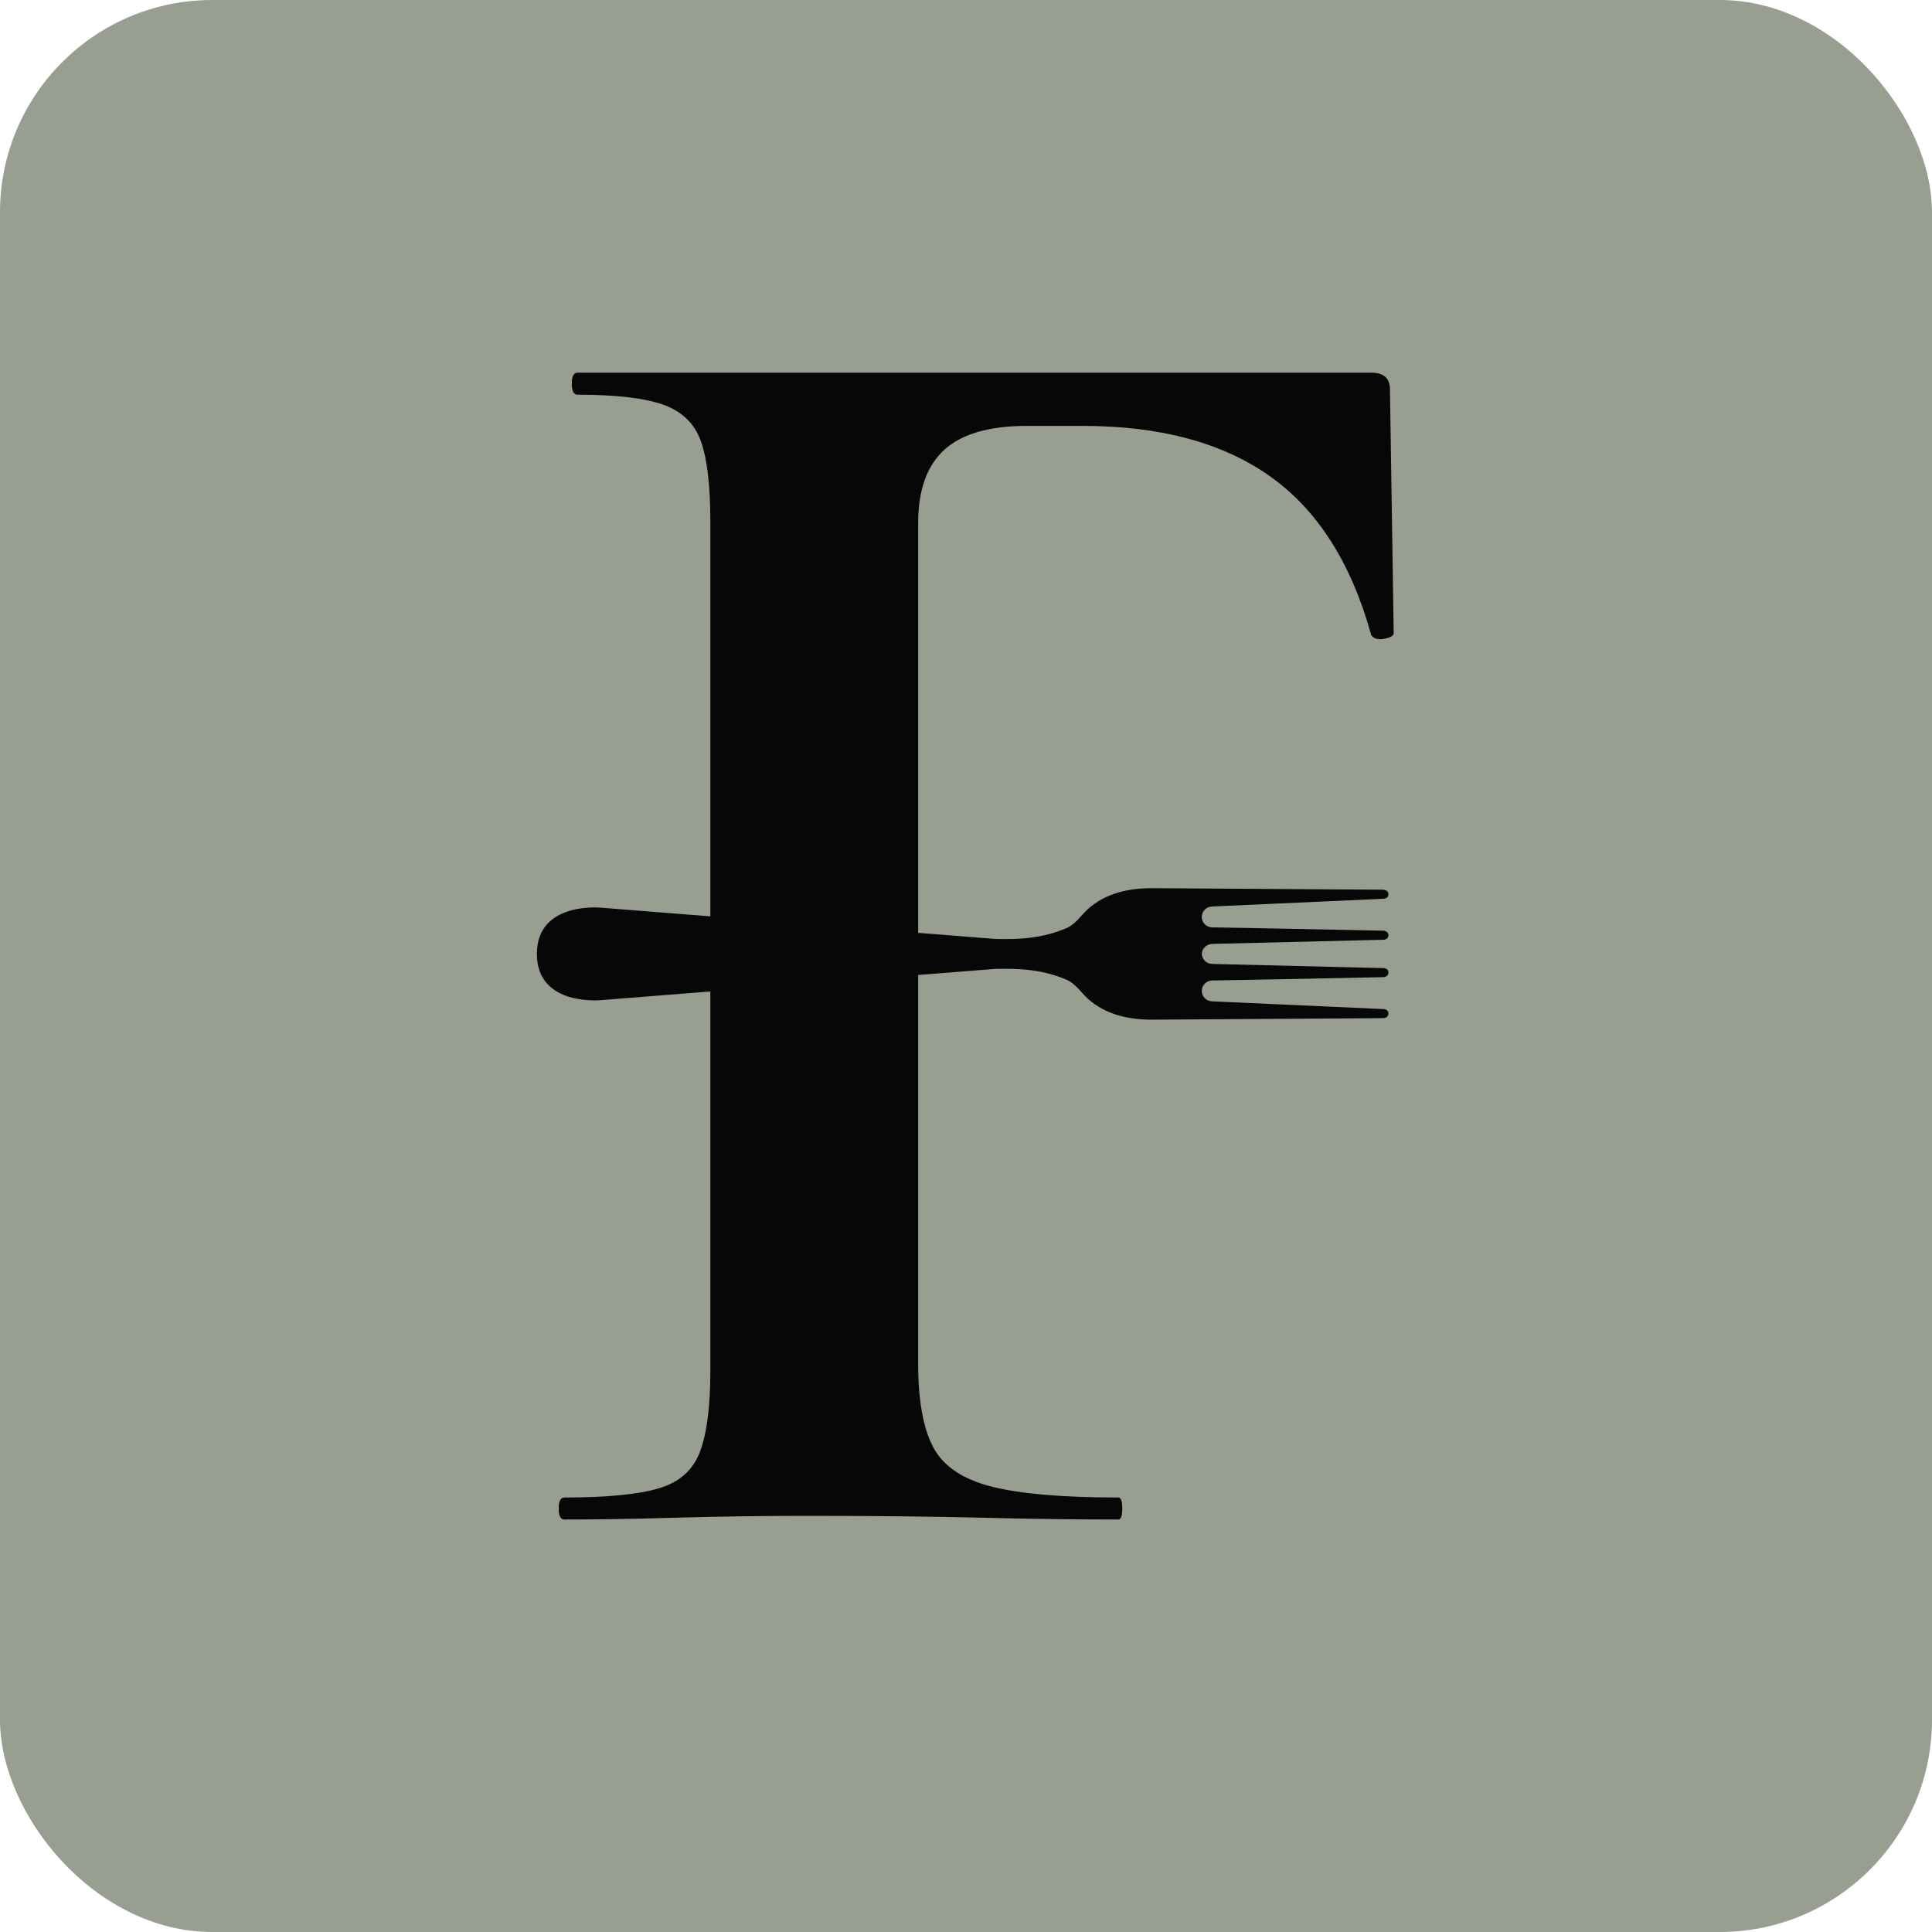
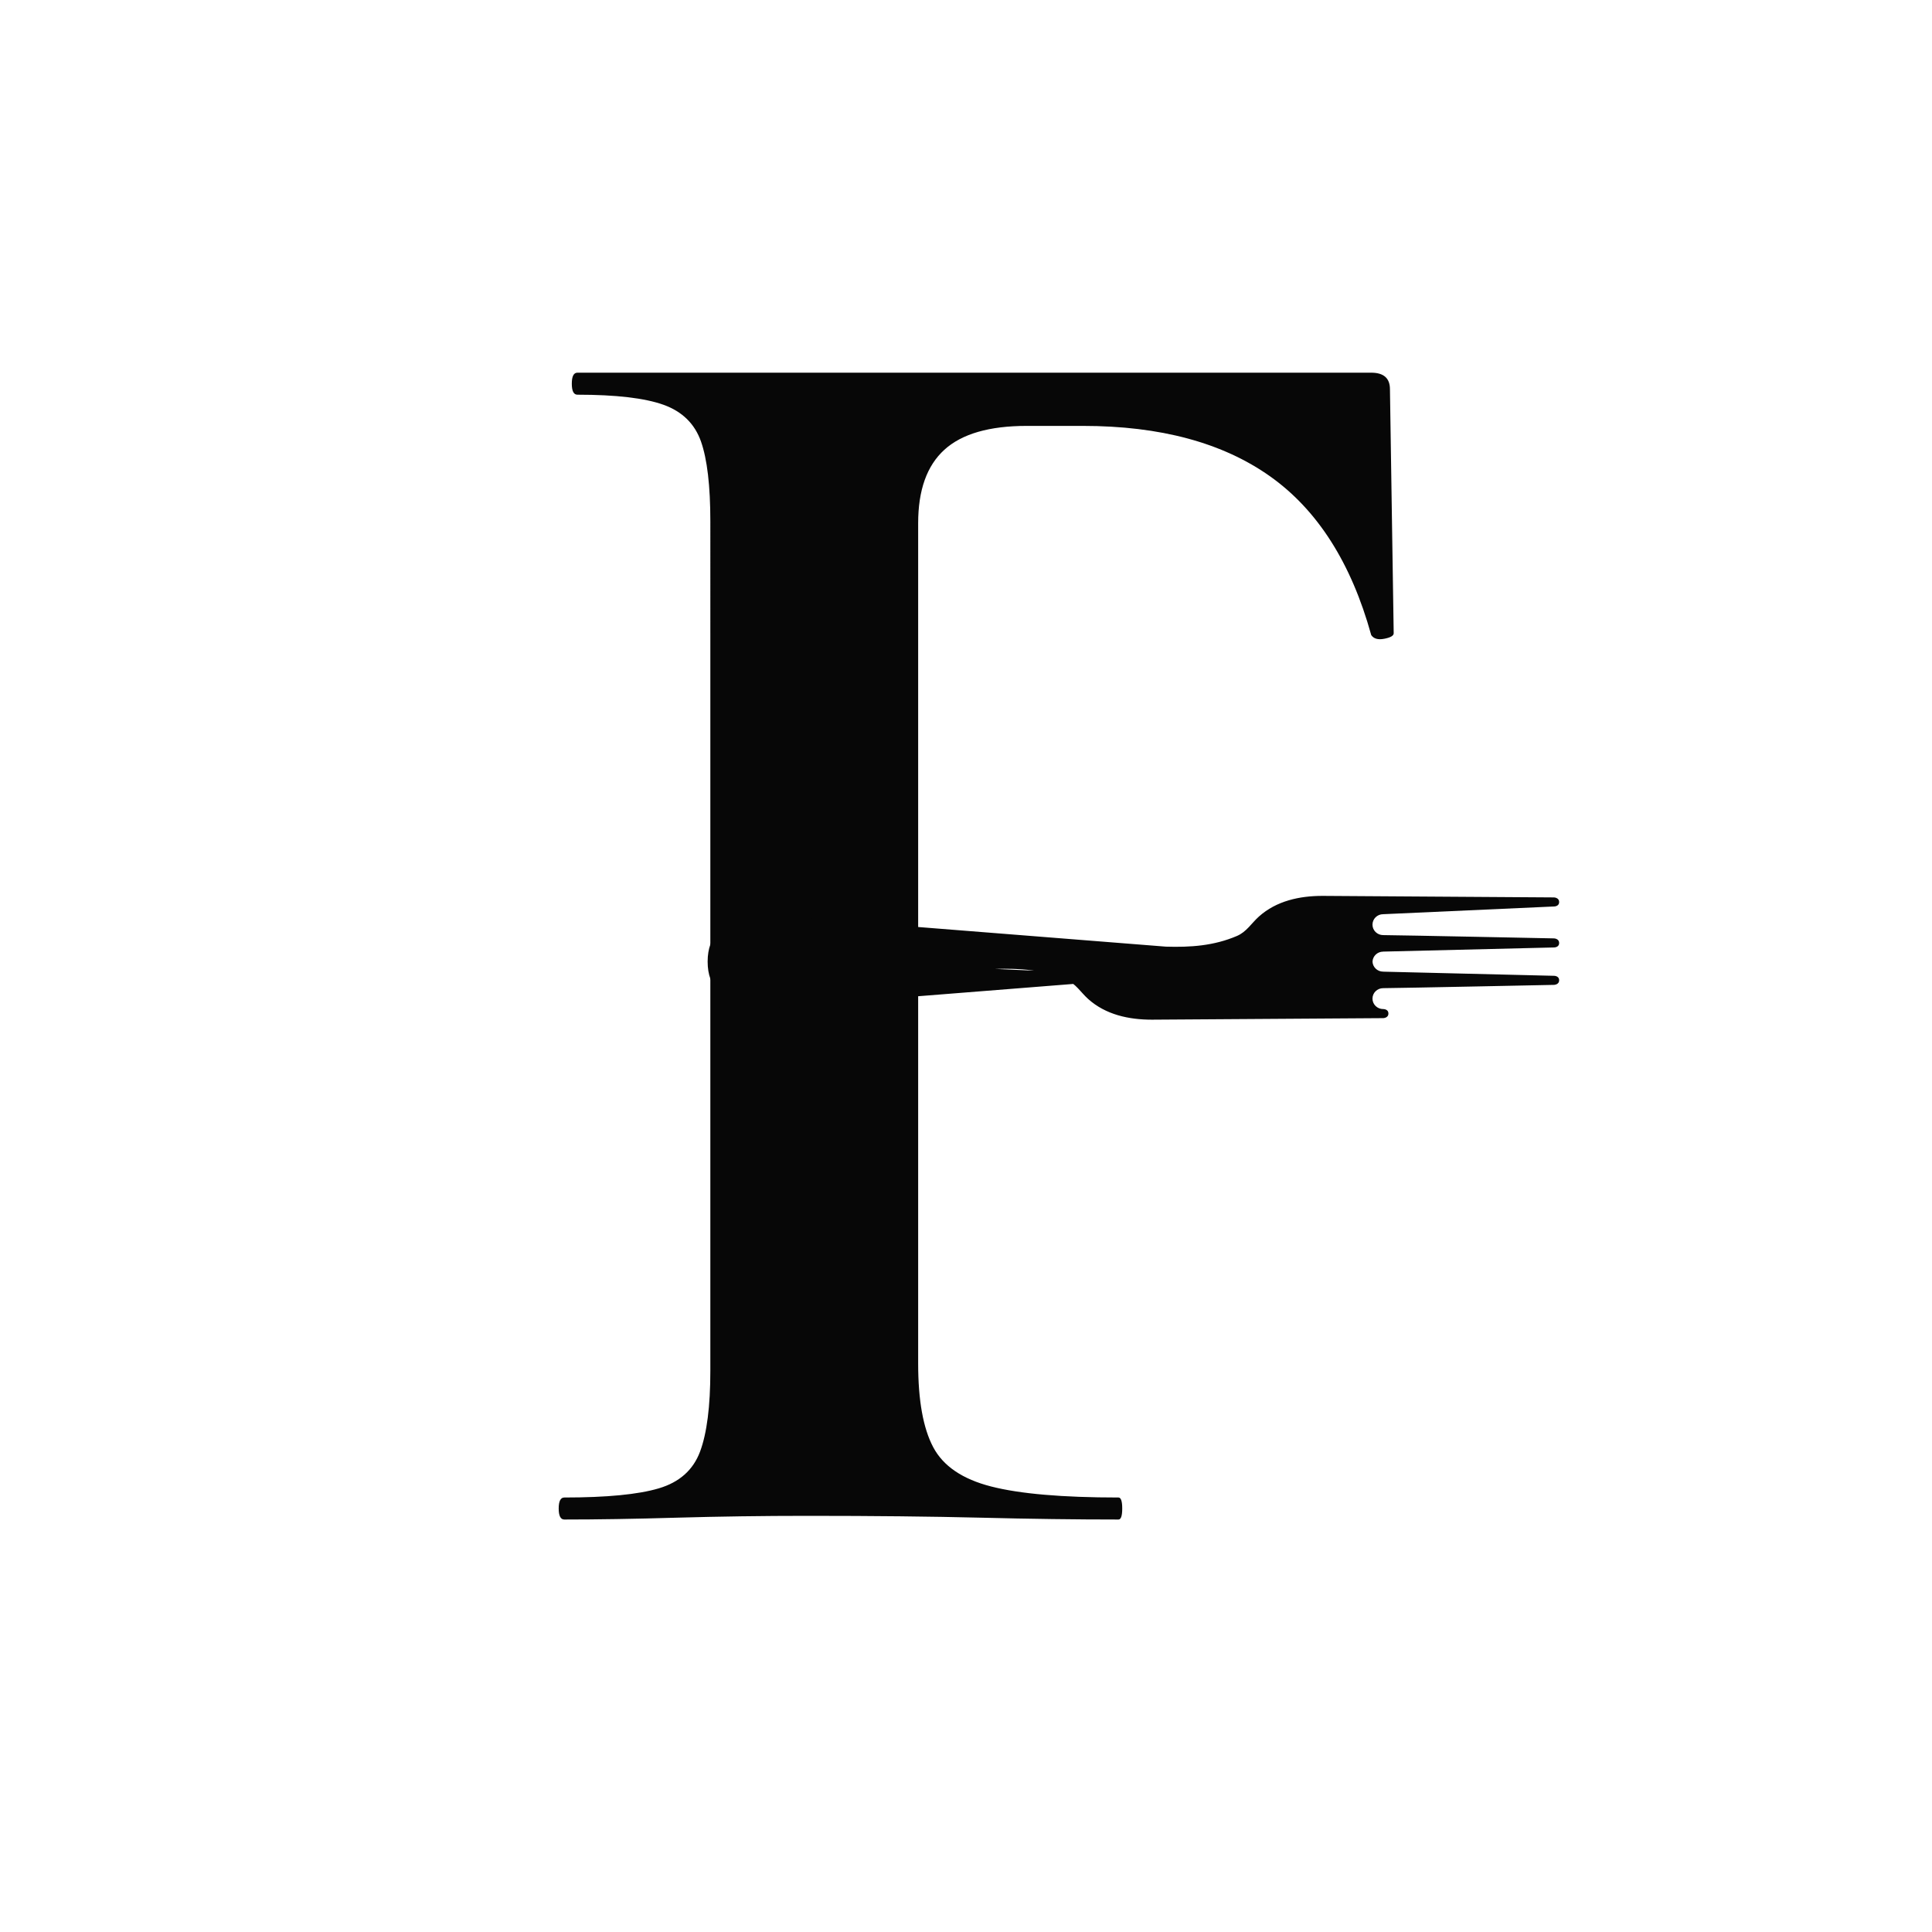
<svg xmlns="http://www.w3.org/2000/svg" id="Layer_1" viewBox="0 0 3000 3000">
  <defs>
    <style>.cls-1{fill:#989f91;}.cls-1,.cls-2{stroke-width:0px;}.cls-2{fill:#070707;}</style>
  </defs>
-   <rect class="cls-1" width="3000" height="3000" rx="329.68" ry="329.68" />
  <path class="cls-2" d="M876.26,2359.5c-5.81,0-8.72-5.7-8.72-17.09s2.91-17.09,8.72-17.09c65.86,0,114.83-4.72,146.81-14.25,31.98-9.48,53.28-28.49,63.96-56.98,10.63-28.5,15.99-70.26,15.99-125.37V809.5c0-55.07-4.86-96.39-14.53-123.95-9.72-27.51-29.07-46.52-58.14-56.98-29.07-10.42-73.68-15.68-133.73-15.68-5.82,0-8.73-5.7-8.73-17.09s2.91-17.09,8.73-17.09h1232.61c19.35,0,29.07,8.55,29.07,25.64l5.82,378.96c0,3.83-4.86,6.68-14.54,8.55-9.72,1.91-16.49,0-20.35-5.7-31.03-112.06-83.35-194.2-156.99-246.46-73.68-52.22-170.57-78.36-290.71-78.36h-87.21c-58.14,0-100.79,12.37-127.91,37.04-27.16,24.71-40.7,62.69-40.7,113.98v1304.96c0,56.99,7.72,100.22,23.26,129.65,15.49,29.47,45.52,49.86,90.12,61.25,44.56,11.41,110.47,17.1,197.68,17.1,3.86,0,5.81,5.7,5.81,17.09s-1.95,17.09-5.81,17.09c-65.91,0-137.13-.93-213.67-2.85-76.58-1.87-166.2-2.85-268.91-2.85-69.77,0-137.63.98-203.5,2.85-65.91,1.92-124.05,2.85-174.43,2.85Z" />
-   <path class="cls-2" d="M1545.28,1504.53c38.07-1.17,74.38,1.21,110.26,16.55,14.98,6.41,22.54,19.71,34.19,30.18,27.13,24.37,63.22,32.14,99.08,32.08,1.58,0,358.93-2.38,358.93-2.38,0,0,8.17-.05,8.17-7.19,0-7.13-8.17-6.9-8.17-6.9l-265.1-11.97c-9.15,0-16.56-7.27-16.56-16.23,0-8.96,7.41-16.23,16.56-16.23,27.78-.18,265.1-5.1,265.1-5.1,0,0,8.17-.05,8.17-7.19,0-7.13-8.17-6.9-8.17-6.9l-265.1-6.43v-.05c-8.9,0-16.14-6.89-16.52-15.52.38-8.63,7.62-15.52,16.52-15.52v-.05s265.1-6.43,265.1-6.43c0,0,8.17.24,8.17-6.9,0-7.13-8.17-7.19-8.17-7.19,0,0-237.33-4.92-265.1-5.1-9.14,0-16.56-7.27-16.56-16.23,0-8.96,7.41-16.23,16.56-16.23l265.1-11.97s8.17.24,8.17-6.9c0-7.13-8.17-7.19-8.17-7.19,0,0-357.35-2.38-358.93-2.38-35.86-.06-71.94,7.72-99.08,32.08-11.65,10.46-19.21,23.77-34.19,30.18-35.88,15.34-72.19,17.72-110.26,16.56-.02,0-612.02-48.5-612.02-48.5,0,0-99.54-10.11-99.54,71.46,0,.1,0,.2,0,.3,0,.1,0,.2,0,.3,0,81.57,99.54,71.46,99.54,71.46,0,0,612-48.5,612.02-48.5Z" />
+   <path class="cls-2" d="M1545.28,1504.53c38.07-1.17,74.38,1.21,110.26,16.55,14.98,6.41,22.54,19.71,34.19,30.18,27.13,24.37,63.22,32.14,99.08,32.08,1.58,0,358.93-2.38,358.93-2.38,0,0,8.17-.05,8.17-7.19,0-7.13-8.17-6.9-8.17-6.9c-9.15,0-16.56-7.27-16.56-16.23,0-8.96,7.41-16.23,16.56-16.23,27.78-.18,265.1-5.1,265.1-5.1,0,0,8.17-.05,8.17-7.19,0-7.13-8.17-6.9-8.17-6.9l-265.1-6.43v-.05c-8.9,0-16.14-6.89-16.52-15.52.38-8.63,7.62-15.52,16.52-15.52v-.05s265.1-6.43,265.1-6.43c0,0,8.17.24,8.17-6.9,0-7.13-8.17-7.19-8.17-7.19,0,0-237.33-4.92-265.1-5.1-9.14,0-16.56-7.27-16.56-16.23,0-8.96,7.41-16.23,16.56-16.23l265.1-11.97s8.17.24,8.17-6.9c0-7.13-8.17-7.19-8.17-7.19,0,0-357.35-2.38-358.93-2.38-35.86-.06-71.94,7.72-99.08,32.08-11.65,10.46-19.21,23.77-34.19,30.18-35.88,15.34-72.19,17.72-110.26,16.56-.02,0-612.02-48.5-612.02-48.5,0,0-99.54-10.11-99.54,71.46,0,.1,0,.2,0,.3,0,.1,0,.2,0,.3,0,81.57,99.54,71.46,99.54,71.46,0,0,612-48.5,612.02-48.5Z" />
</svg>